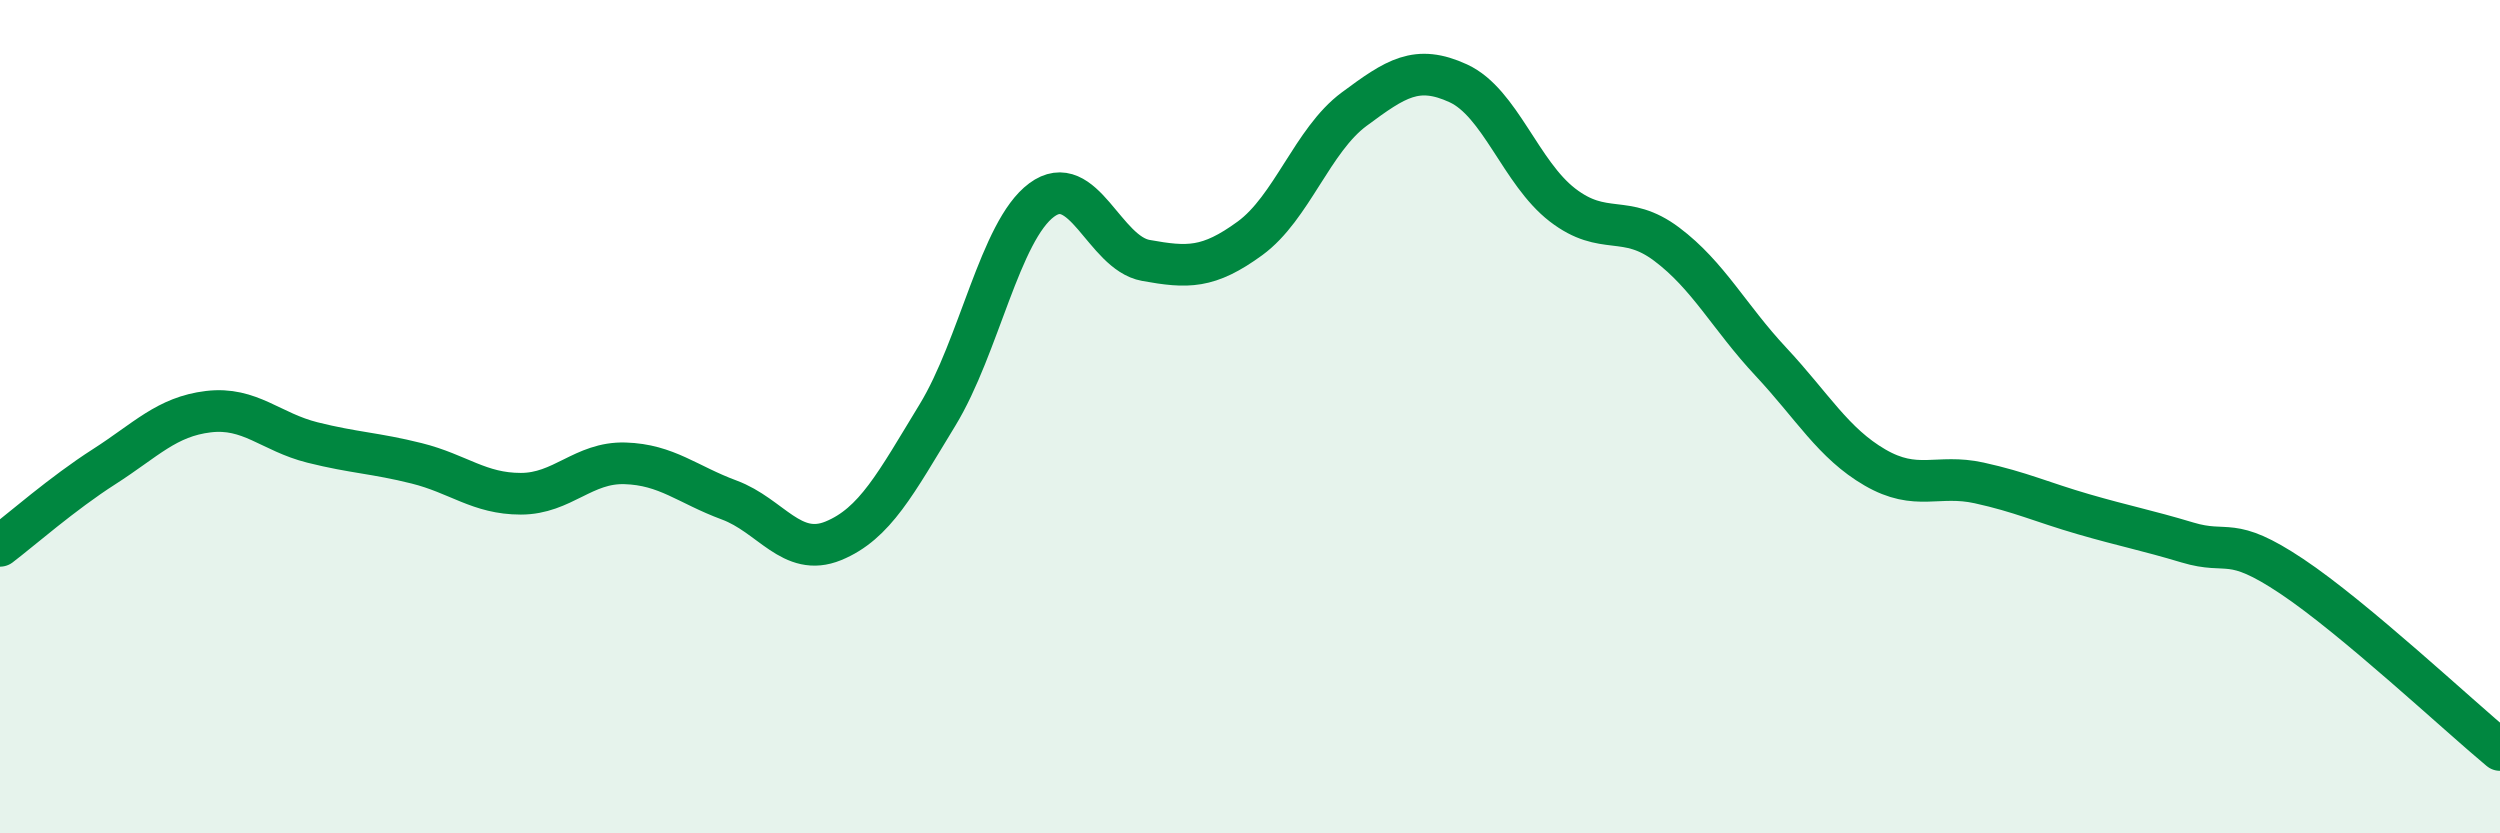
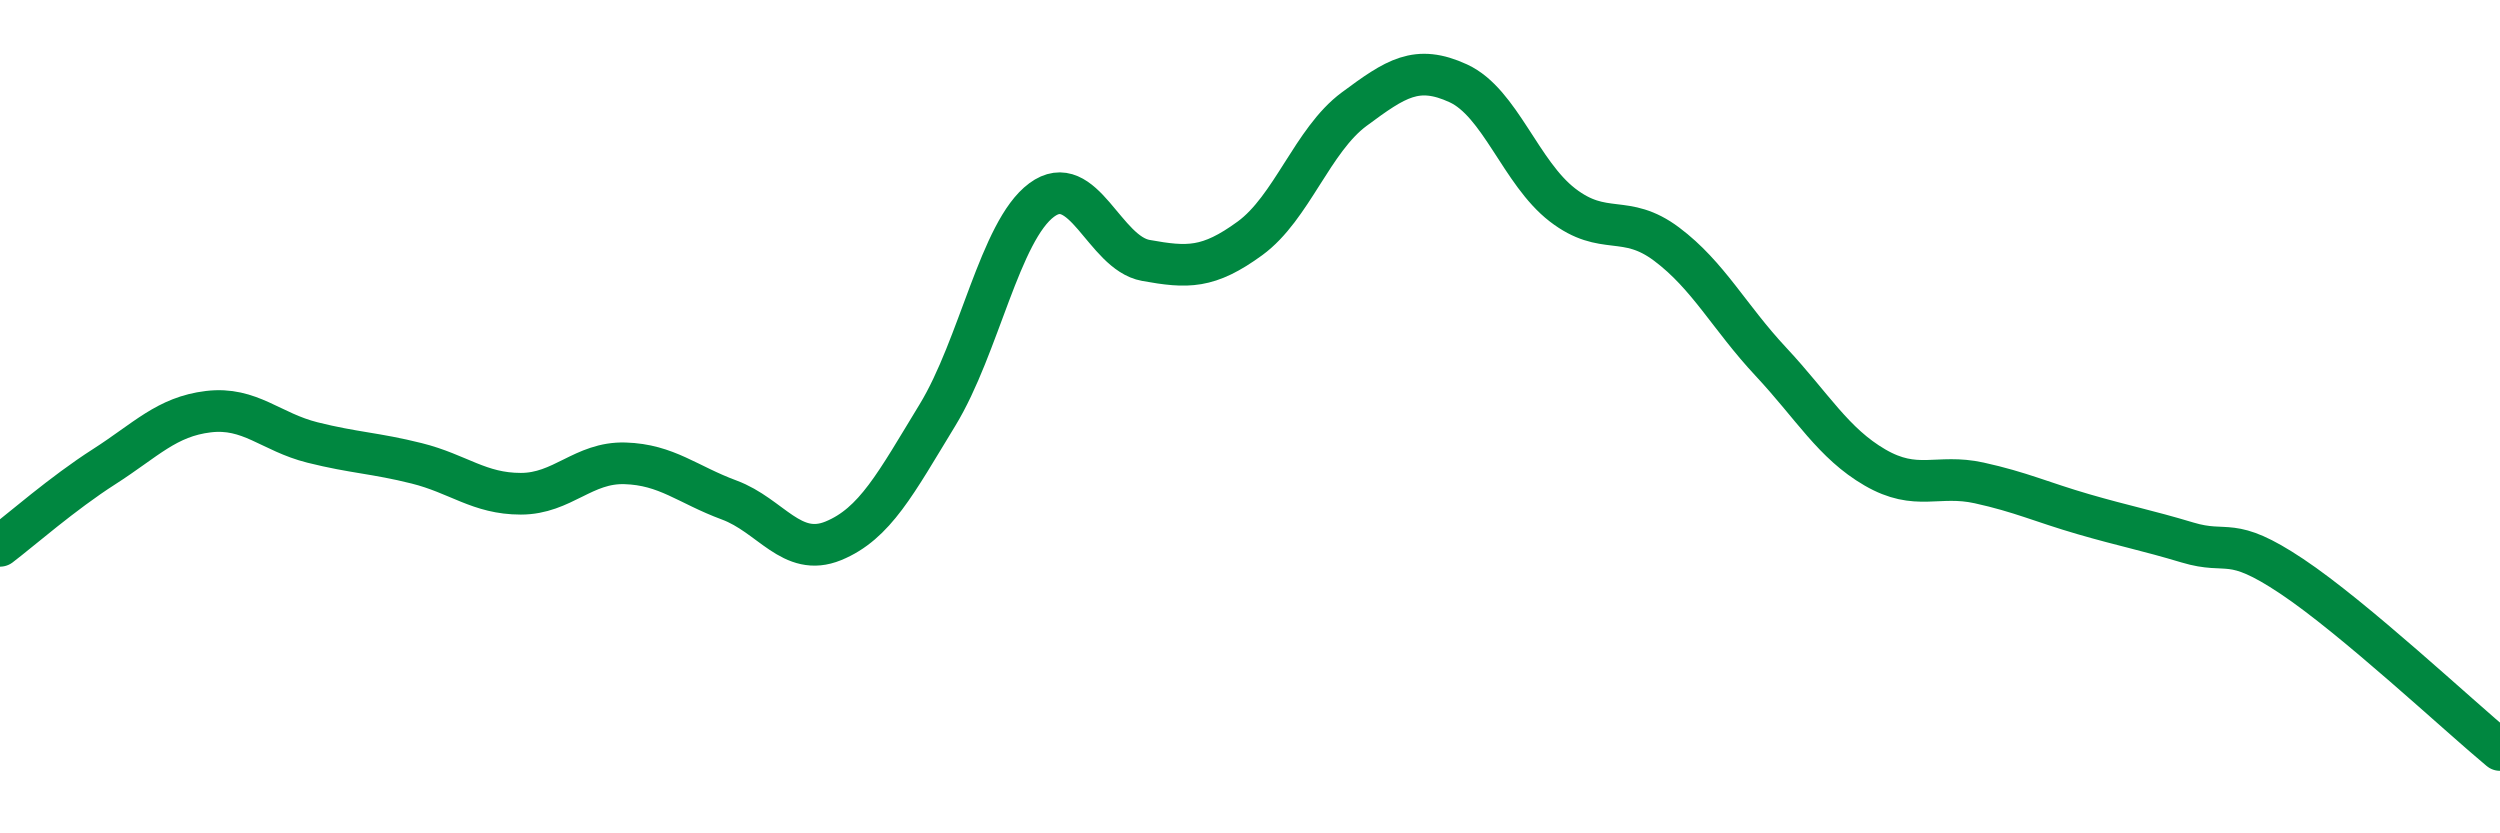
<svg xmlns="http://www.w3.org/2000/svg" width="60" height="20" viewBox="0 0 60 20">
-   <path d="M 0,13.1 C 0.5,12.72 1.5,11.84 2.5,11.2 C 3.5,10.56 4,10 5,9.88 C 6,9.76 6.5,10.37 7.5,10.62 C 8.5,10.87 9,10.87 10,11.12 C 11,11.37 11.5,11.85 12.5,11.85 C 13.5,11.85 14,11.09 15,11.12 C 16,11.15 16.5,11.63 17.5,12 C 18.5,12.37 19,13.39 20,12.98 C 21,12.57 21.5,11.6 22.5,9.96 C 23.5,8.32 24,5.54 25,4.8 C 26,4.06 26.5,6.07 27.5,6.25 C 28.5,6.43 29,6.45 30,5.72 C 31,4.99 31.5,3.36 32.5,2.62 C 33.5,1.88 34,1.54 35,2 C 36,2.46 36.5,4.15 37.5,4.92 C 38.5,5.69 39,5.11 40,5.86 C 41,6.61 41.5,7.61 42.5,8.68 C 43.5,9.75 44,10.64 45,11.22 C 46,11.8 46.5,11.37 47.5,11.59 C 48.5,11.81 49,12.05 50,12.34 C 51,12.63 51.5,12.72 52.5,13.02 C 53.5,13.32 53.5,12.83 55,13.83 C 56.5,14.83 59,17.17 60,18L60 20L0 20Z" fill="#008740" opacity="0.1" stroke-linecap="round" stroke-linejoin="round" />
  <path d="M 0,13.1 C 0.5,12.72 1.5,11.84 2.5,11.2 C 3.5,10.56 4,10 5,9.88 C 6,9.76 6.5,10.37 7.5,10.62 C 8.5,10.87 9,10.87 10,11.12 C 11,11.37 11.5,11.85 12.5,11.85 C 13.5,11.85 14,11.09 15,11.12 C 16,11.15 16.5,11.63 17.5,12 C 18.5,12.37 19,13.39 20,12.98 C 21,12.57 21.5,11.6 22.5,9.96 C 23.5,8.32 24,5.54 25,4.8 C 26,4.06 26.5,6.07 27.5,6.25 C 28.5,6.43 29,6.45 30,5.72 C 31,4.99 31.5,3.36 32.5,2.62 C 33.5,1.88 34,1.54 35,2 C 36,2.46 36.5,4.15 37.5,4.92 C 38.5,5.69 39,5.11 40,5.86 C 41,6.61 41.5,7.61 42.5,8.68 C 43.5,9.75 44,10.64 45,11.22 C 46,11.8 46.5,11.37 47.5,11.59 C 48.5,11.81 49,12.05 50,12.34 C 51,12.63 51.5,12.72 52.5,13.02 C 53.5,13.32 53.5,12.83 55,13.83 C 56.5,14.83 59,17.17 60,18" stroke="#008740" stroke-width="1" fill="none" stroke-linecap="round" stroke-linejoin="round" />
</svg>